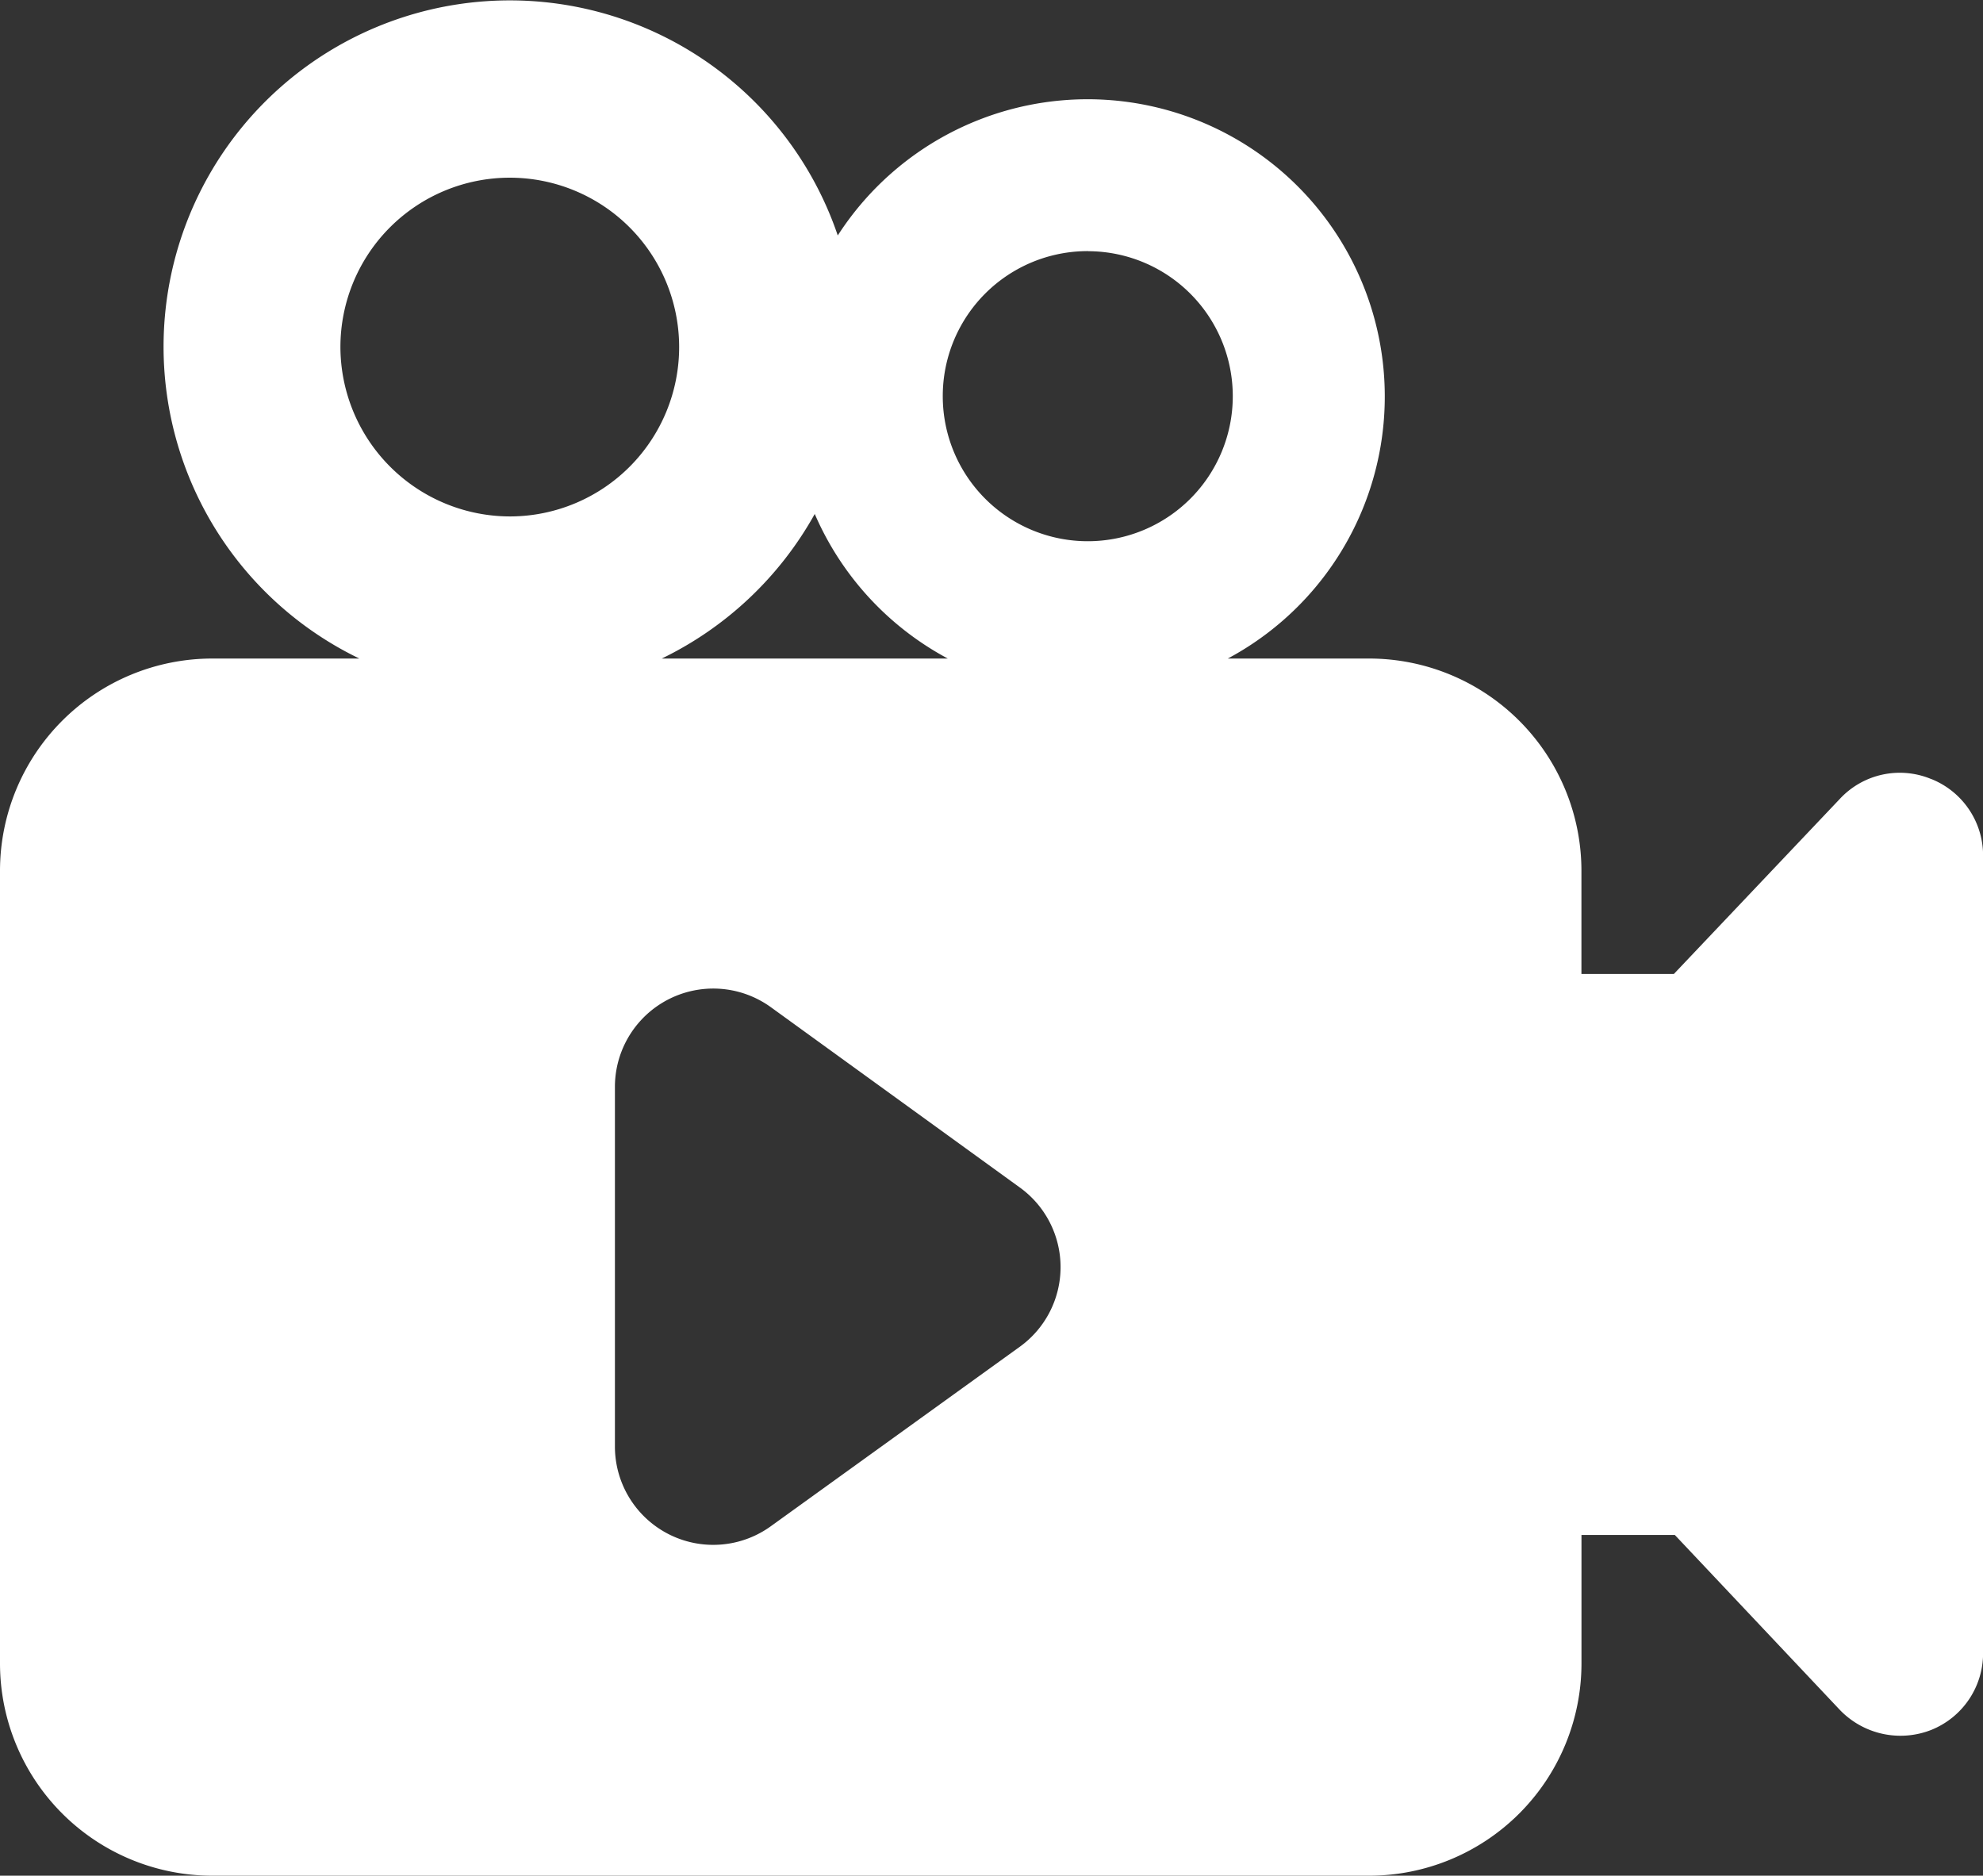
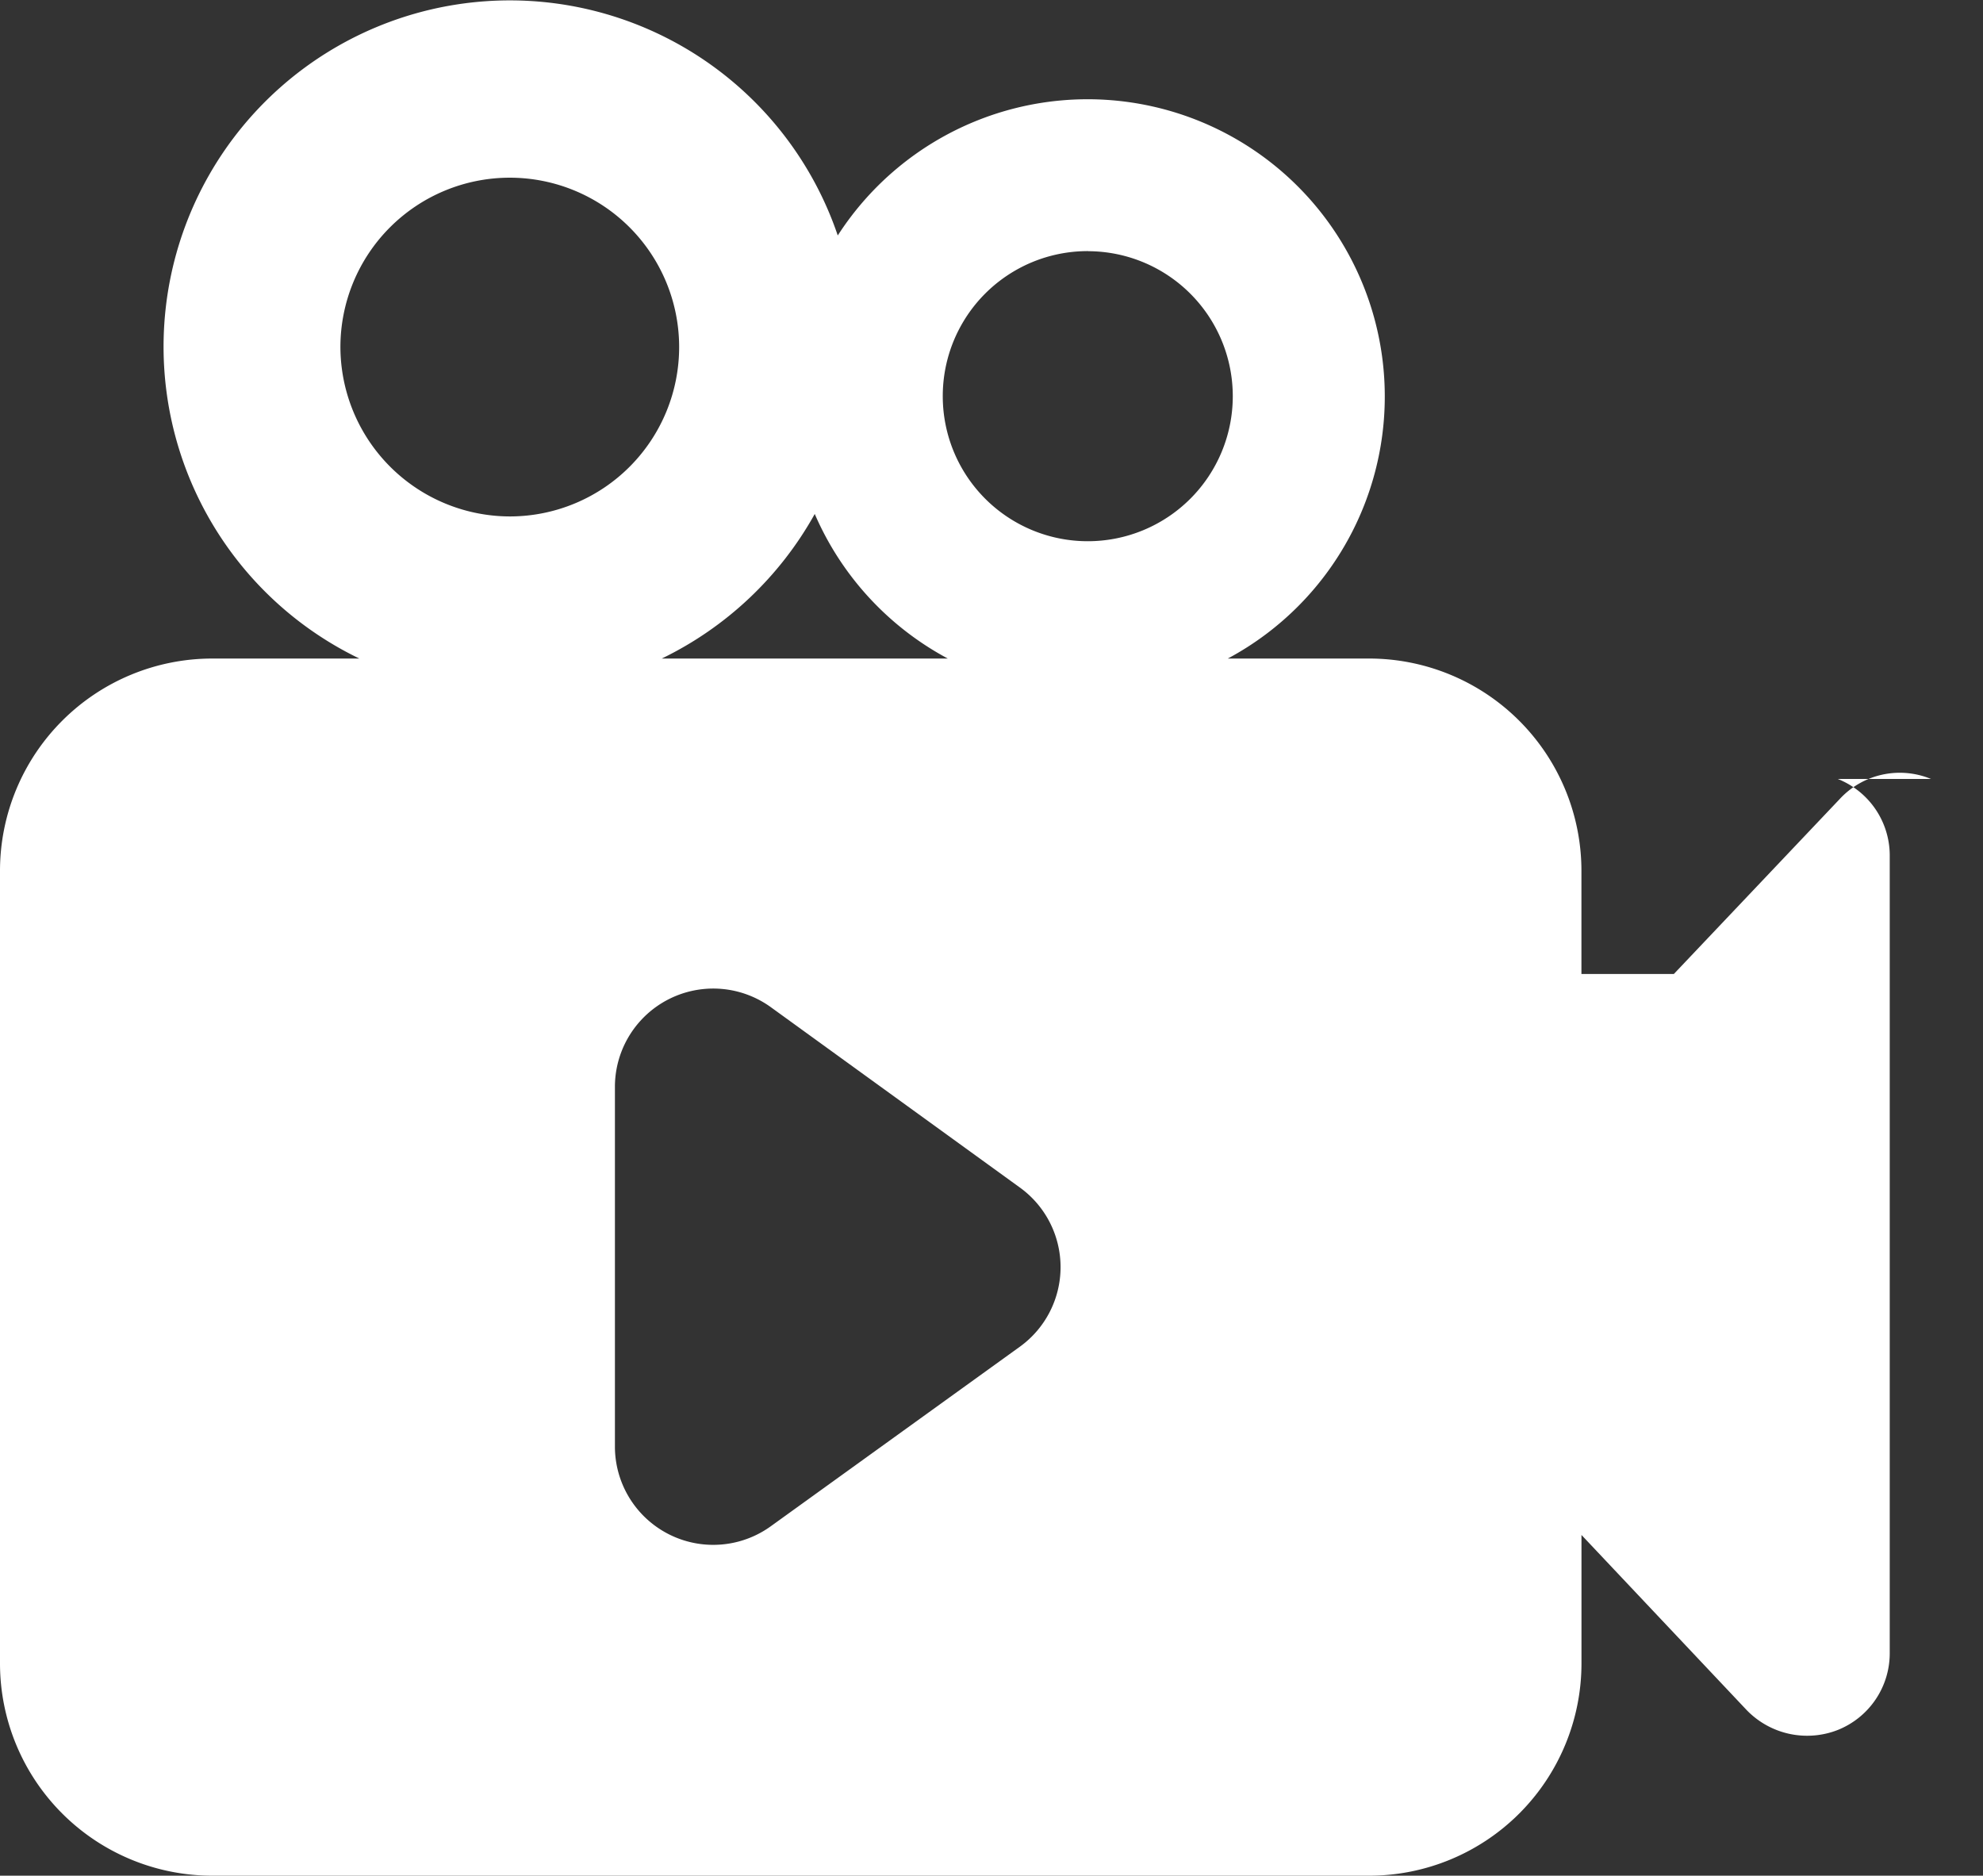
<svg xmlns="http://www.w3.org/2000/svg" width="45.757" height="43.279" viewBox="0 0 45.757 43.279">
  <rect x="0" y="0" width="45.757" height="43.279" fill="#333333" stroke="none" />
  <g id="VIDEO" transform="translate(-3 -3.65)">
-     <path id="Path_62" data-name="Path 62" d="M47.556,21.623a1.887,1.887,0,0,0-2.1.458l-3.832,4.042H39.491V23.745a4.9,4.9,0,0,0-4.9-4.9h-3.26a6.858,6.858,0,1,0-9-9.762,7.99,7.99,0,1,0-11.039,9.762H7.9a4.9,4.9,0,0,0-4.9,4.9V42.029a4.9,4.9,0,0,0,4.9,4.9H34.592a4.9,4.9,0,0,0,4.9-4.9V39.067h2.154l3.813,4.042a1.94,1.94,0,0,0,2.1.458,1.906,1.906,0,0,0,1.2-1.773V23.377a1.9,1.9,0,0,0-1.2-1.754ZM28.109,9.446A3.346,3.346,0,1,1,24.754,12.8a3.344,3.344,0,0,1,3.356-3.356ZM10.855,11.657a3.908,3.908,0,1,1,3.928,3.909,3.918,3.918,0,0,1-3.928-3.909ZM21.8,15.509a6.877,6.877,0,0,0,3.07,3.336h-6.6A8.06,8.06,0,0,0,21.8,15.509Zm4.728,19.218-5.739,4.137a2.269,2.269,0,0,1-3.6-1.83V28.721a2.269,2.269,0,0,1,3.6-1.83l5.739,4.156a2.265,2.265,0,0,1,0,3.68Z" transform="translate(0 0)" fill="#fff" />
+     <path id="Path_62" data-name="Path 62" d="M47.556,21.623a1.887,1.887,0,0,0-2.1.458l-3.832,4.042H39.491V23.745a4.9,4.9,0,0,0-4.9-4.9h-3.26a6.858,6.858,0,1,0-9-9.762,7.99,7.99,0,1,0-11.039,9.762H7.9a4.9,4.9,0,0,0-4.9,4.9V42.029a4.9,4.9,0,0,0,4.9,4.9H34.592a4.9,4.9,0,0,0,4.9-4.9V39.067l3.813,4.042a1.94,1.94,0,0,0,2.1.458,1.906,1.906,0,0,0,1.2-1.773V23.377a1.9,1.9,0,0,0-1.2-1.754ZM28.109,9.446A3.346,3.346,0,1,1,24.754,12.8a3.344,3.344,0,0,1,3.356-3.356ZM10.855,11.657a3.908,3.908,0,1,1,3.928,3.909,3.918,3.918,0,0,1-3.928-3.909ZM21.8,15.509a6.877,6.877,0,0,0,3.07,3.336h-6.6A8.06,8.06,0,0,0,21.8,15.509Zm4.728,19.218-5.739,4.137a2.269,2.269,0,0,1-3.6-1.83V28.721a2.269,2.269,0,0,1,3.6-1.83l5.739,4.156a2.265,2.265,0,0,1,0,3.68Z" transform="translate(0 0)" fill="#fff" />
  </g>
</svg>